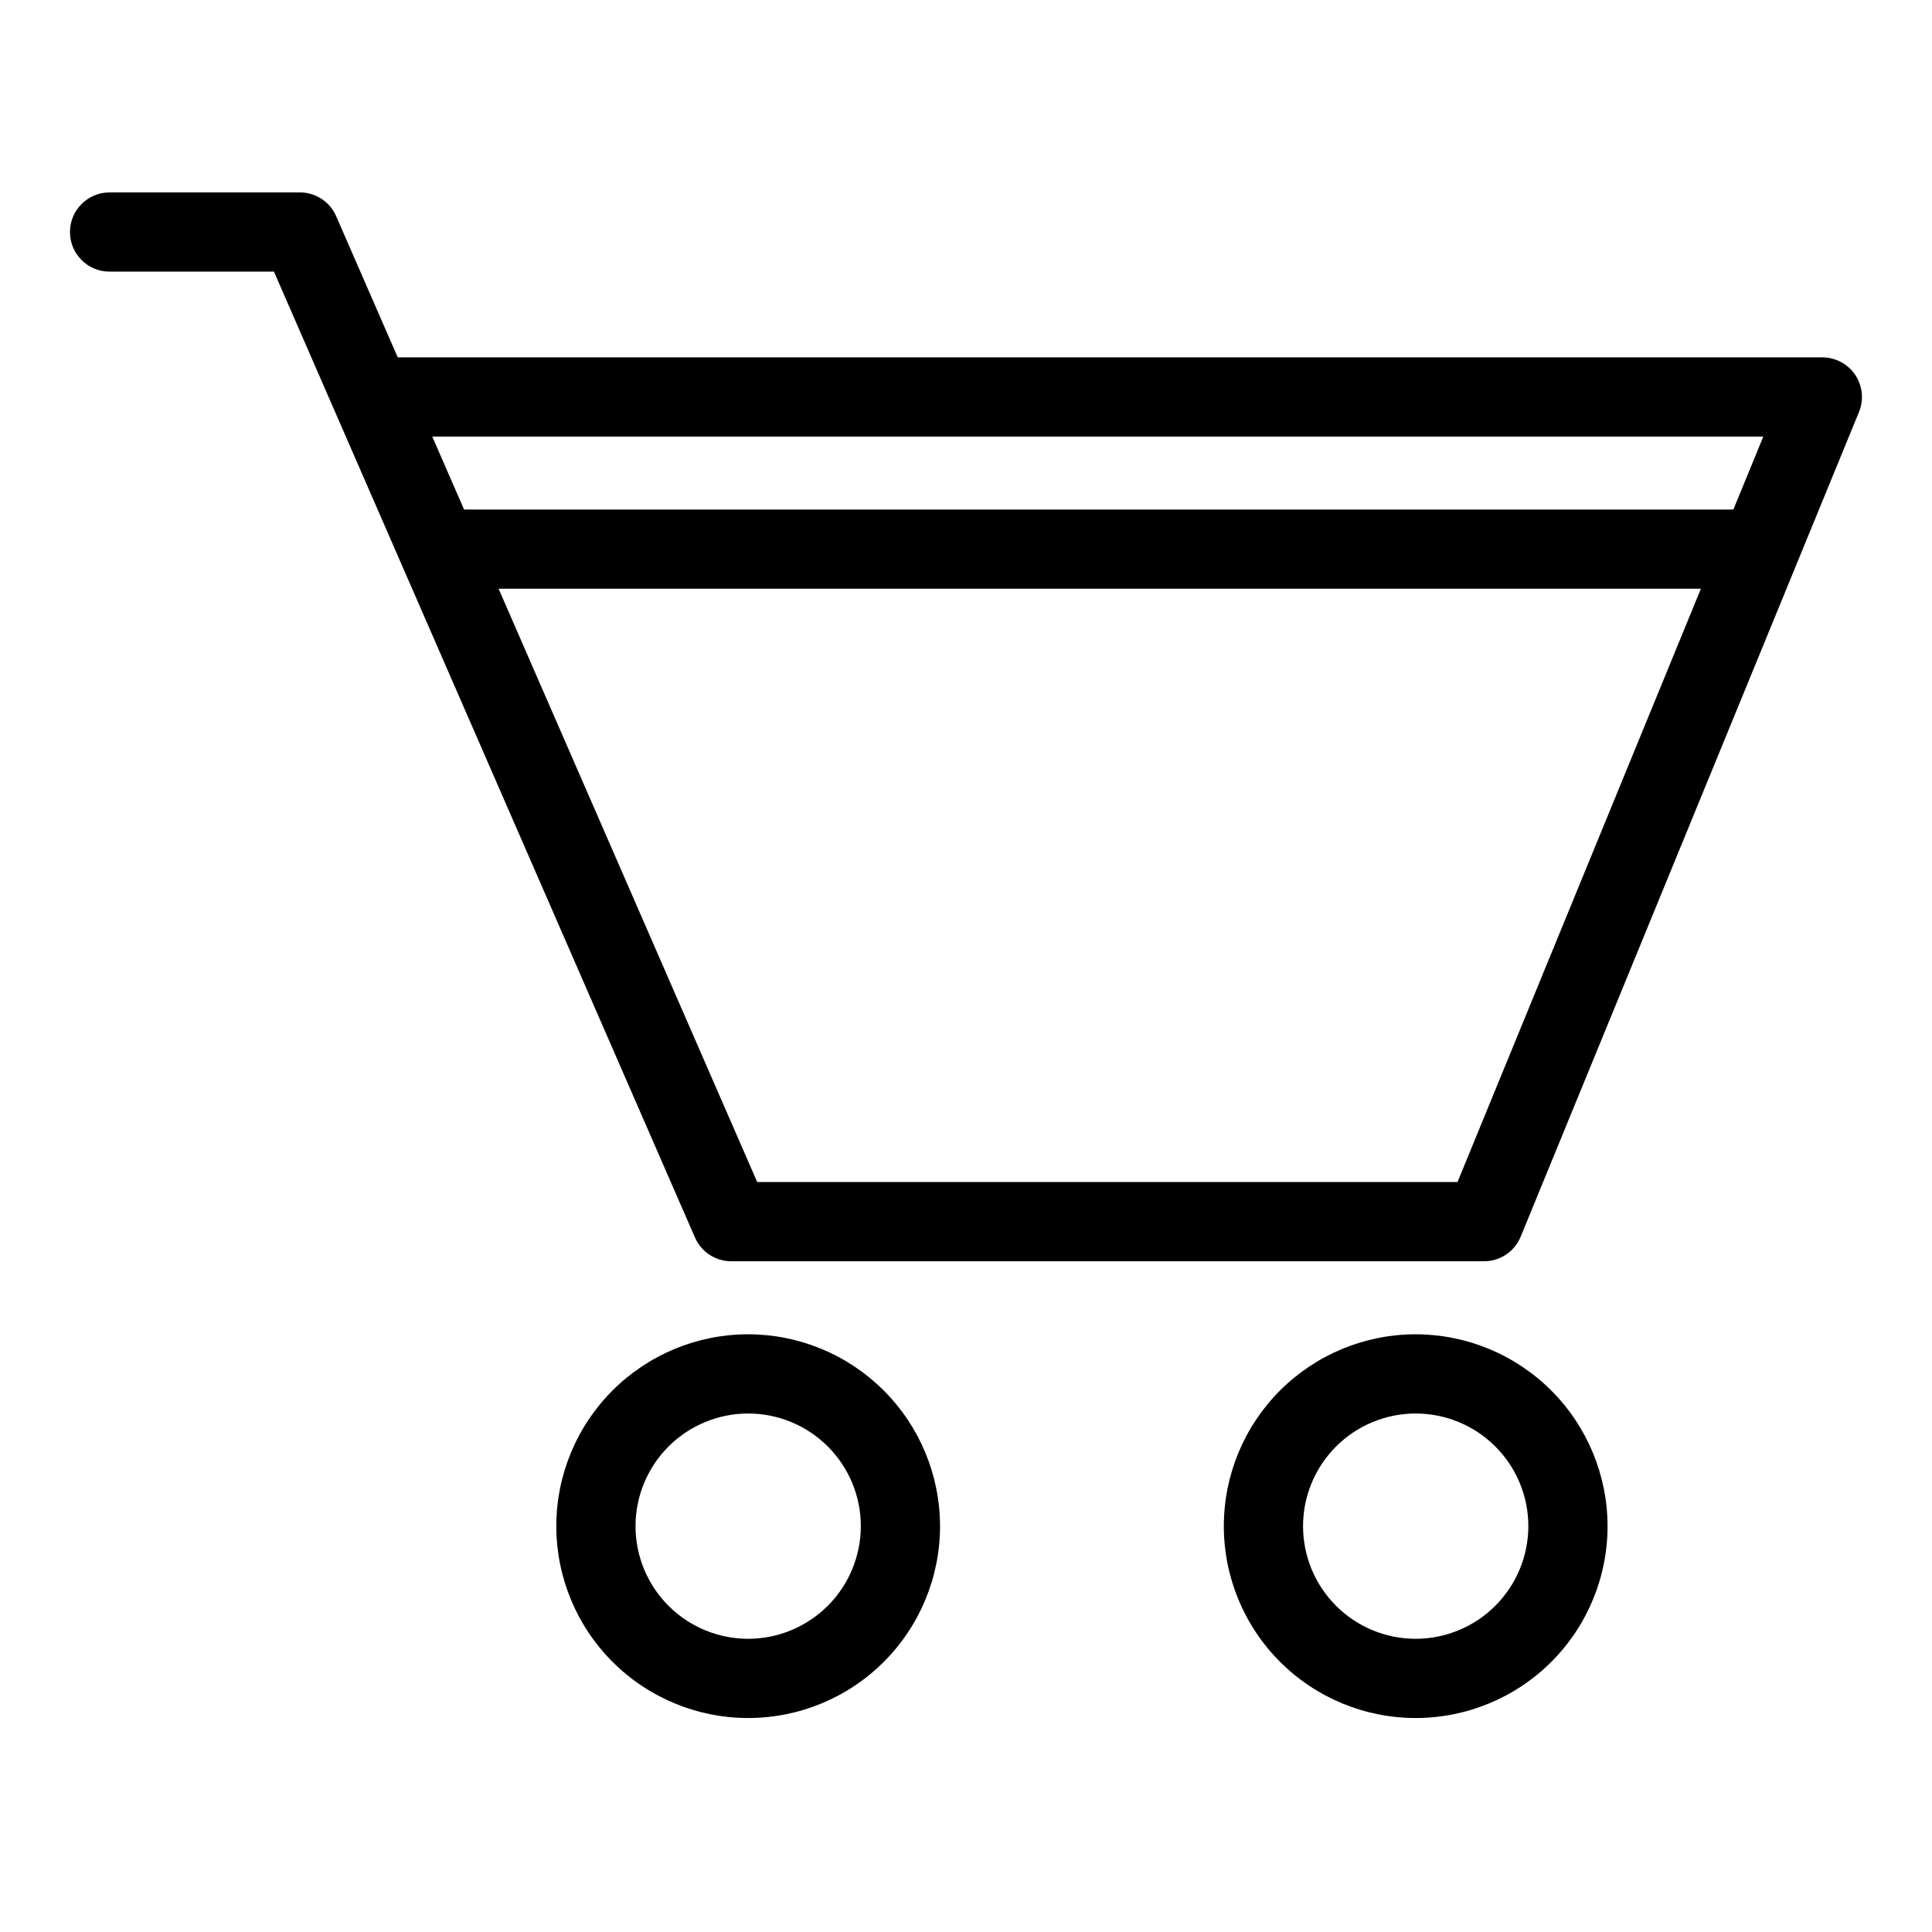
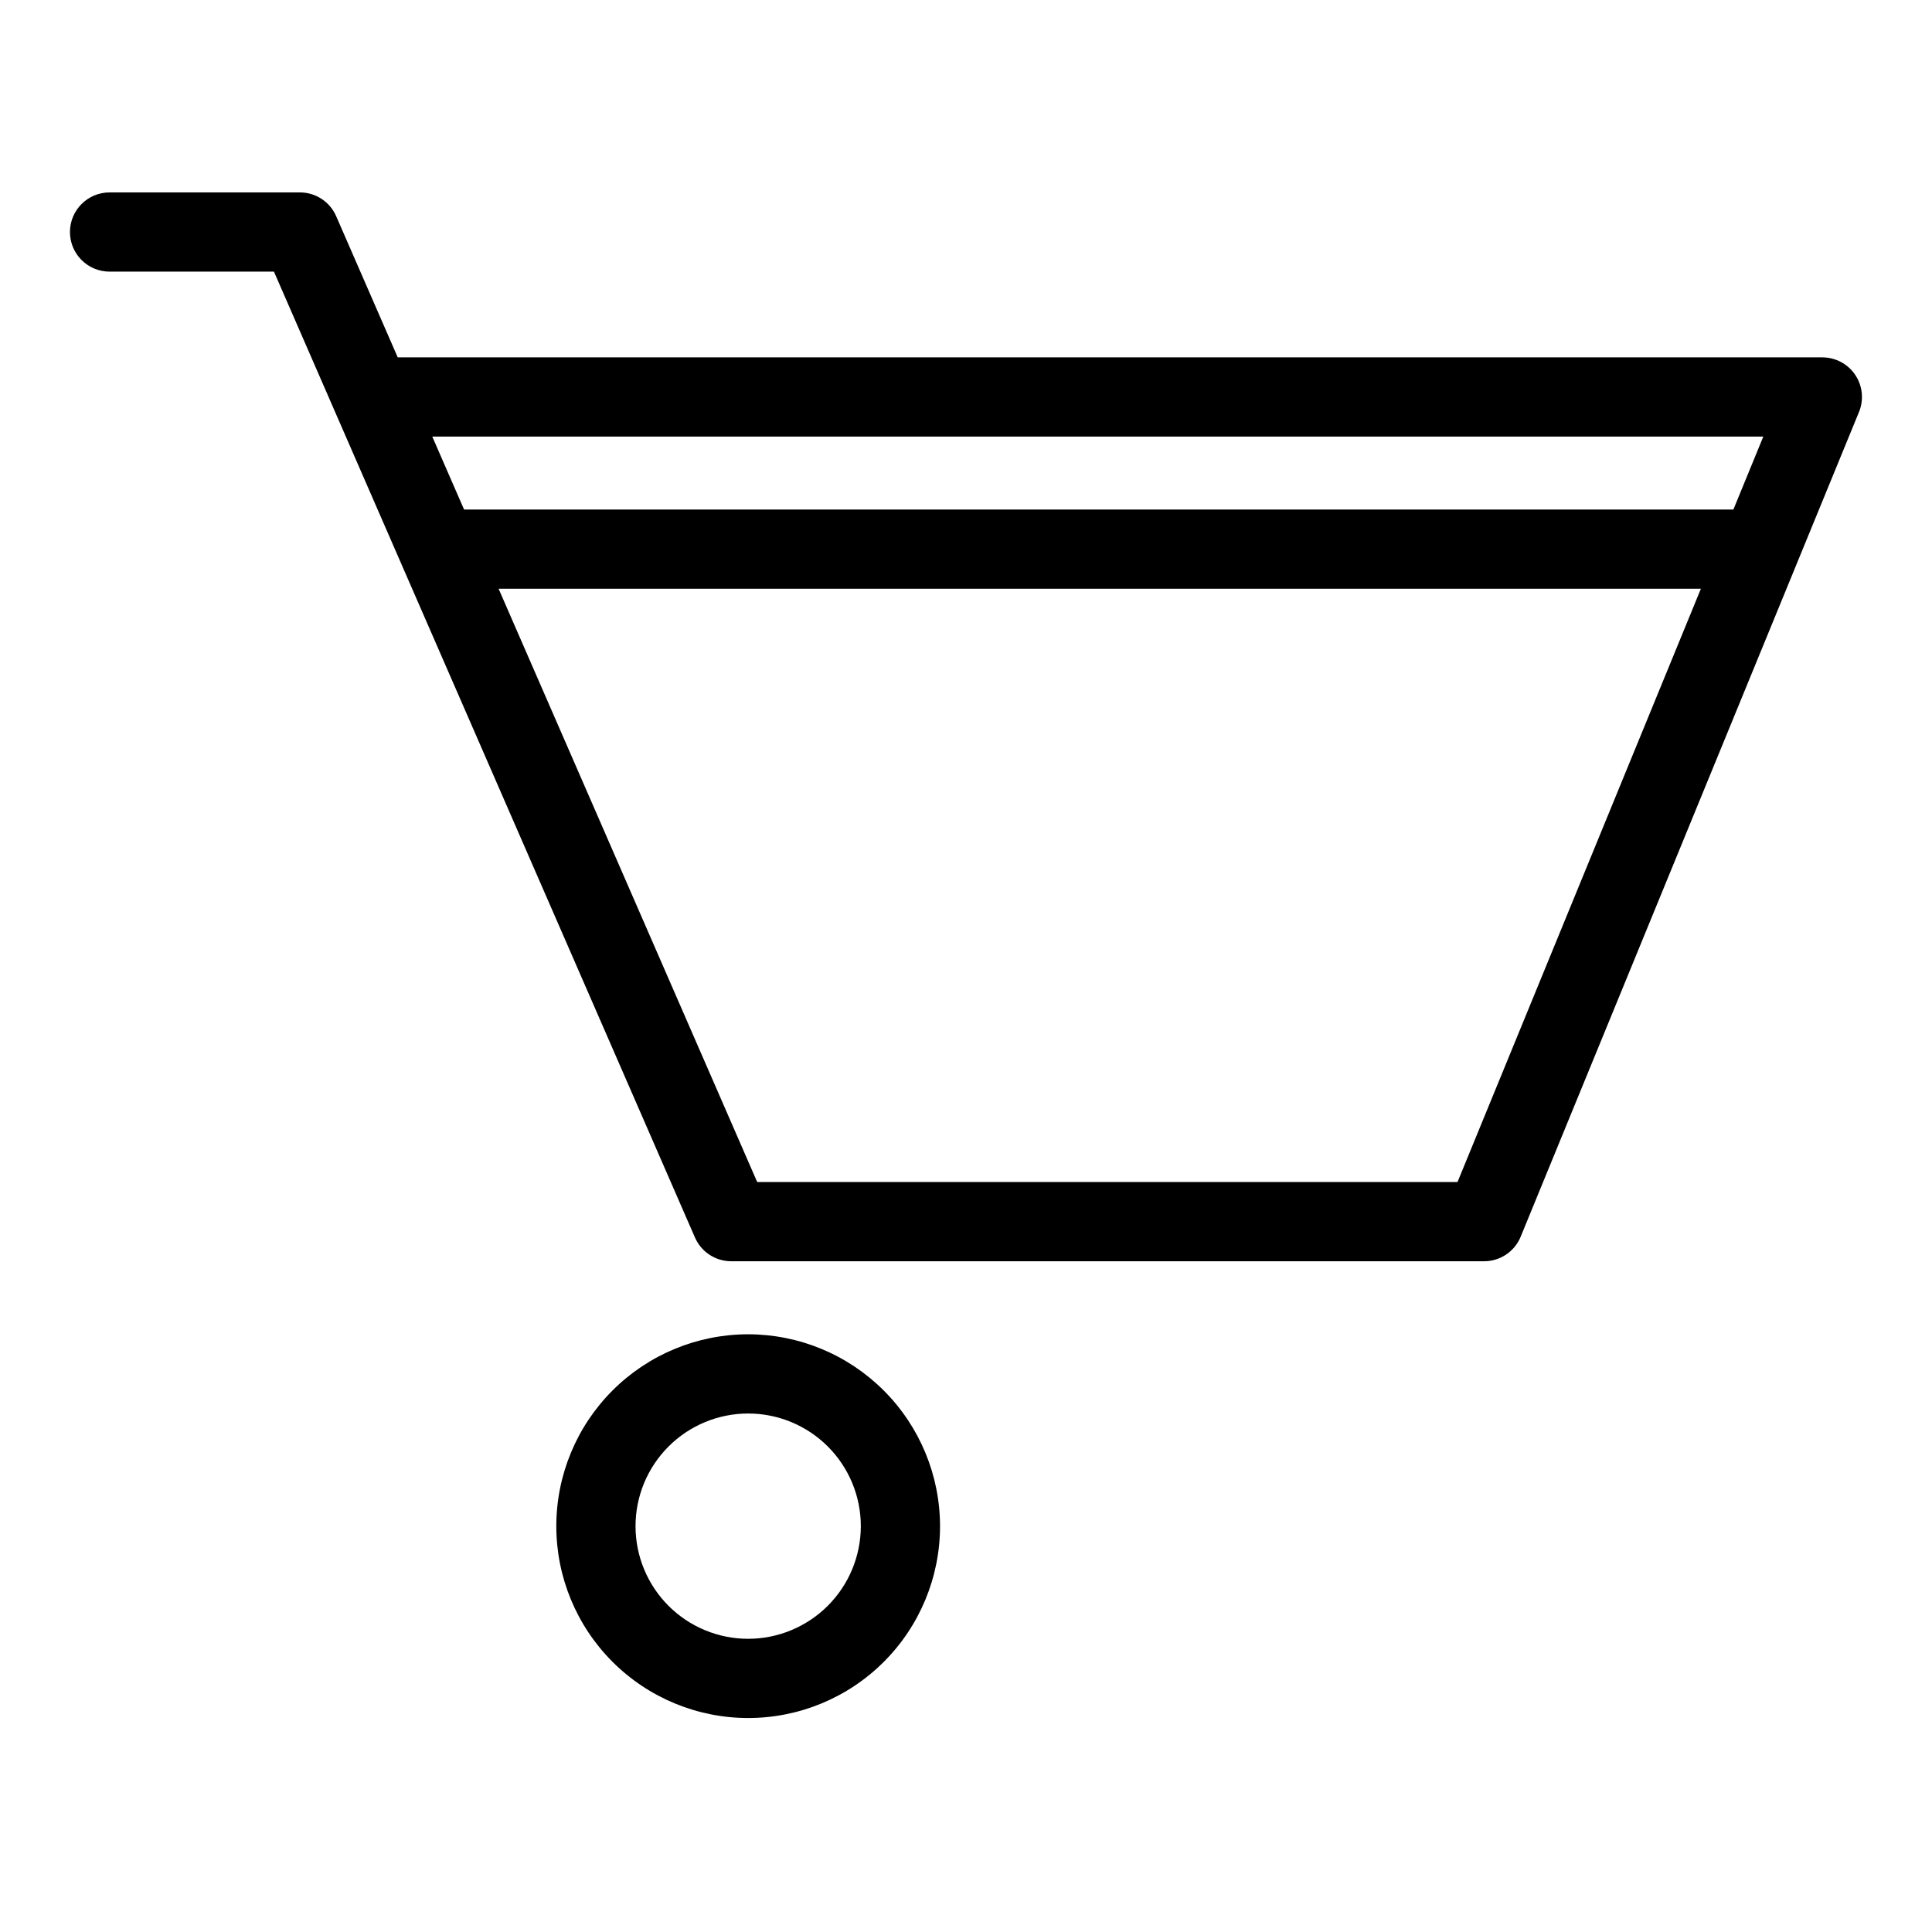
<svg xmlns="http://www.w3.org/2000/svg" fill="#000000" width="800px" height="800px" version="1.1" viewBox="144 144 512 512">
  <g>
    <path d="m626.95 238.7h-377.55l-16.309-37.402c-1.664-3.832-5.445-6.309-9.621-6.305h-50.434c-5.797 0-10.496 4.699-10.496 10.496s4.699 10.496 10.496 10.496h43.562l16.18 37.125c0.078 0.184 0.152 0.367 0.242 0.555l17.402 39.926 0.023 0.055 77.723 178.3v-0.004c1.664 3.828 5.445 6.305 9.621 6.305h199.5c4.258 0 8.094-2.57 9.707-6.512l73.055-178.08 0.031-0.078 16.57-40.391c1.328-3.234 0.957-6.922-0.992-9.828s-5.215-4.652-8.715-4.652zm-15.652 20.992-7.934 19.34h-336.38l-8.43-19.34zm-81.043 197.56h-185.59l-68.531-157.23h318.62z" />
    <path d="m342.28 497.6c-13.484 0-26.418 5.356-35.957 14.891-9.535 9.535-14.895 22.469-14.895 35.953 0 13.488 5.356 26.422 14.895 35.957 9.535 9.535 22.469 14.891 35.953 14.891s26.418-5.356 35.953-14.895c9.535-9.535 14.891-22.469 14.891-35.953-0.016-13.48-5.379-26.402-14.91-35.934s-22.453-14.891-35.93-14.91zm0 80.699c-7.918 0.004-15.512-3.141-21.113-8.738-5.598-5.598-8.746-13.191-8.746-21.109s3.144-15.512 8.742-21.109c5.598-5.602 13.188-8.746 21.105-8.75 7.918 0 15.512 3.144 21.113 8.742 5.598 5.598 8.746 13.191 8.746 21.109-0.008 7.914-3.156 15.5-8.75 21.098-5.598 5.598-13.184 8.746-21.098 8.758z" />
-     <path d="m519.18 497.6c-13.484 0-26.418 5.356-35.957 14.891-9.535 9.535-14.895 22.469-14.895 35.953 0 13.488 5.356 26.422 14.895 35.957 9.535 9.535 22.469 14.891 35.953 14.891s26.418-5.356 35.953-14.895c9.535-9.535 14.891-22.469 14.891-35.953-0.016-13.48-5.379-26.402-14.91-35.934-9.531-9.527-22.453-14.891-35.93-14.91zm0 80.699c-7.918 0.004-15.512-3.141-21.109-8.738-5.602-5.598-8.746-13.191-8.75-21.109 0-7.918 3.144-15.512 8.742-21.109 5.598-5.602 13.188-8.746 21.105-8.75 7.918 0 15.512 3.144 21.113 8.742 5.598 5.598 8.746 13.191 8.746 21.109-0.008 7.914-3.156 15.5-8.754 21.098-5.594 5.598-13.18 8.746-21.094 8.758z" />
  </g>
</svg>